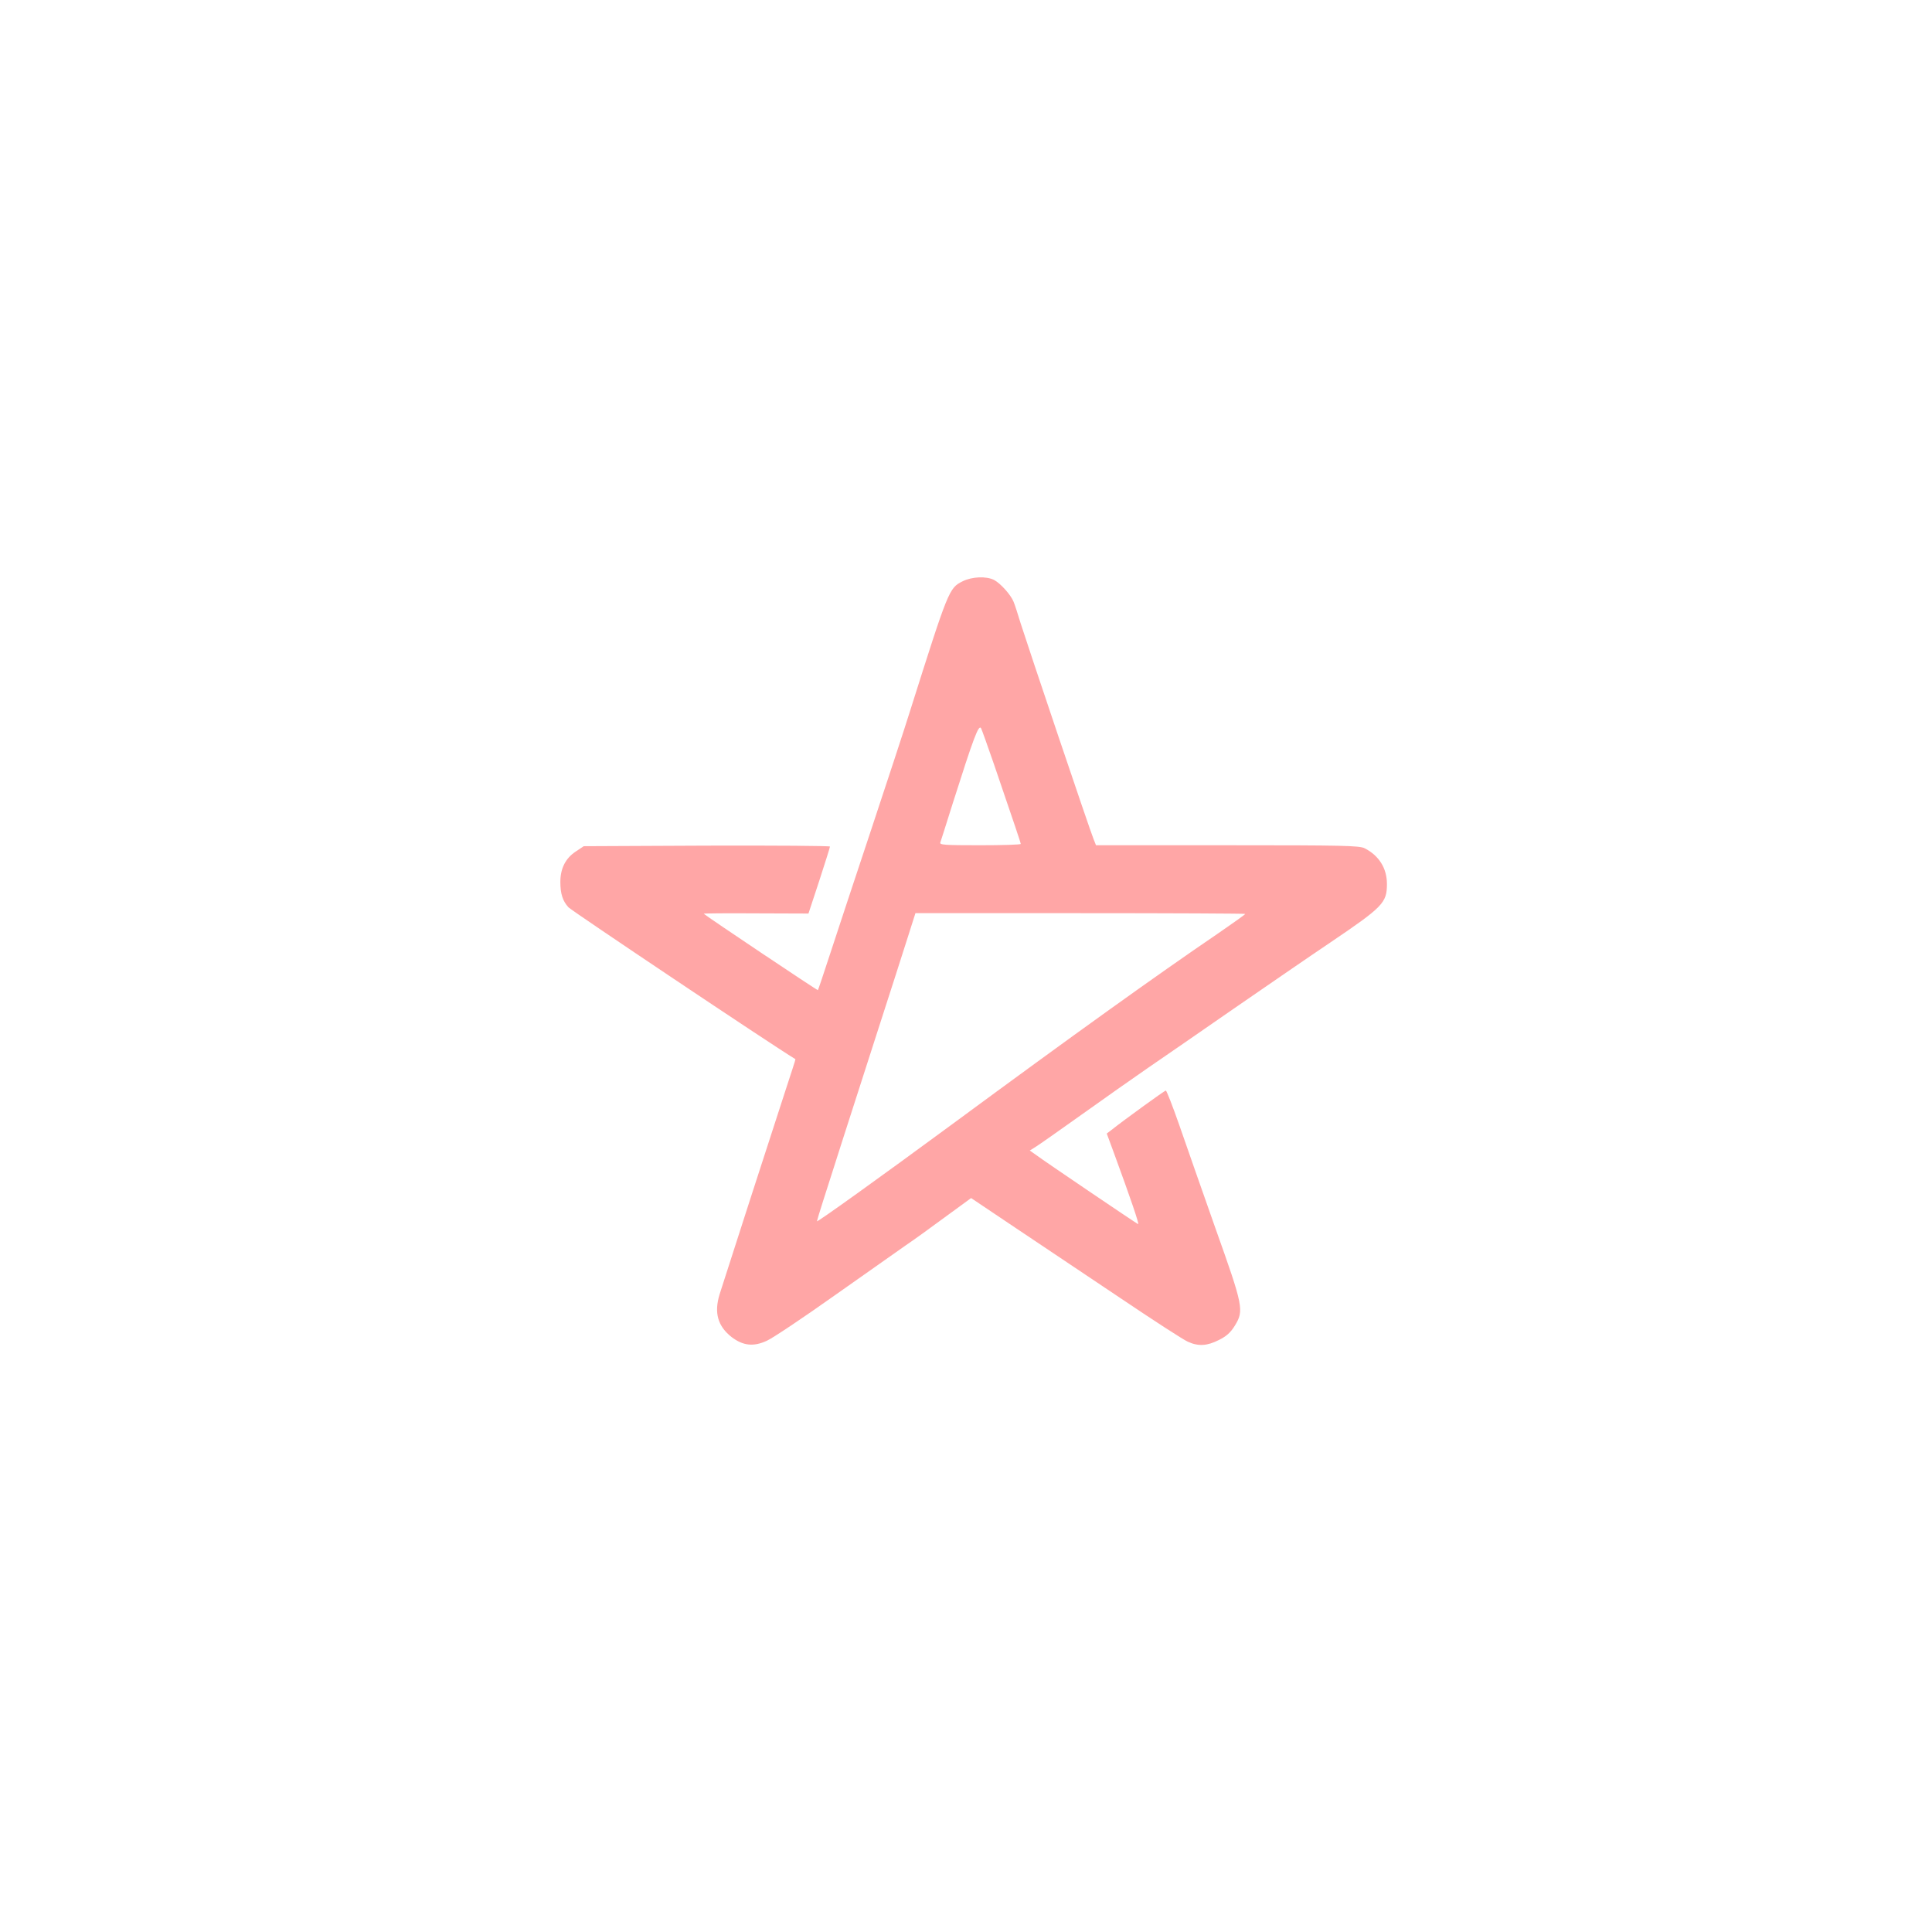
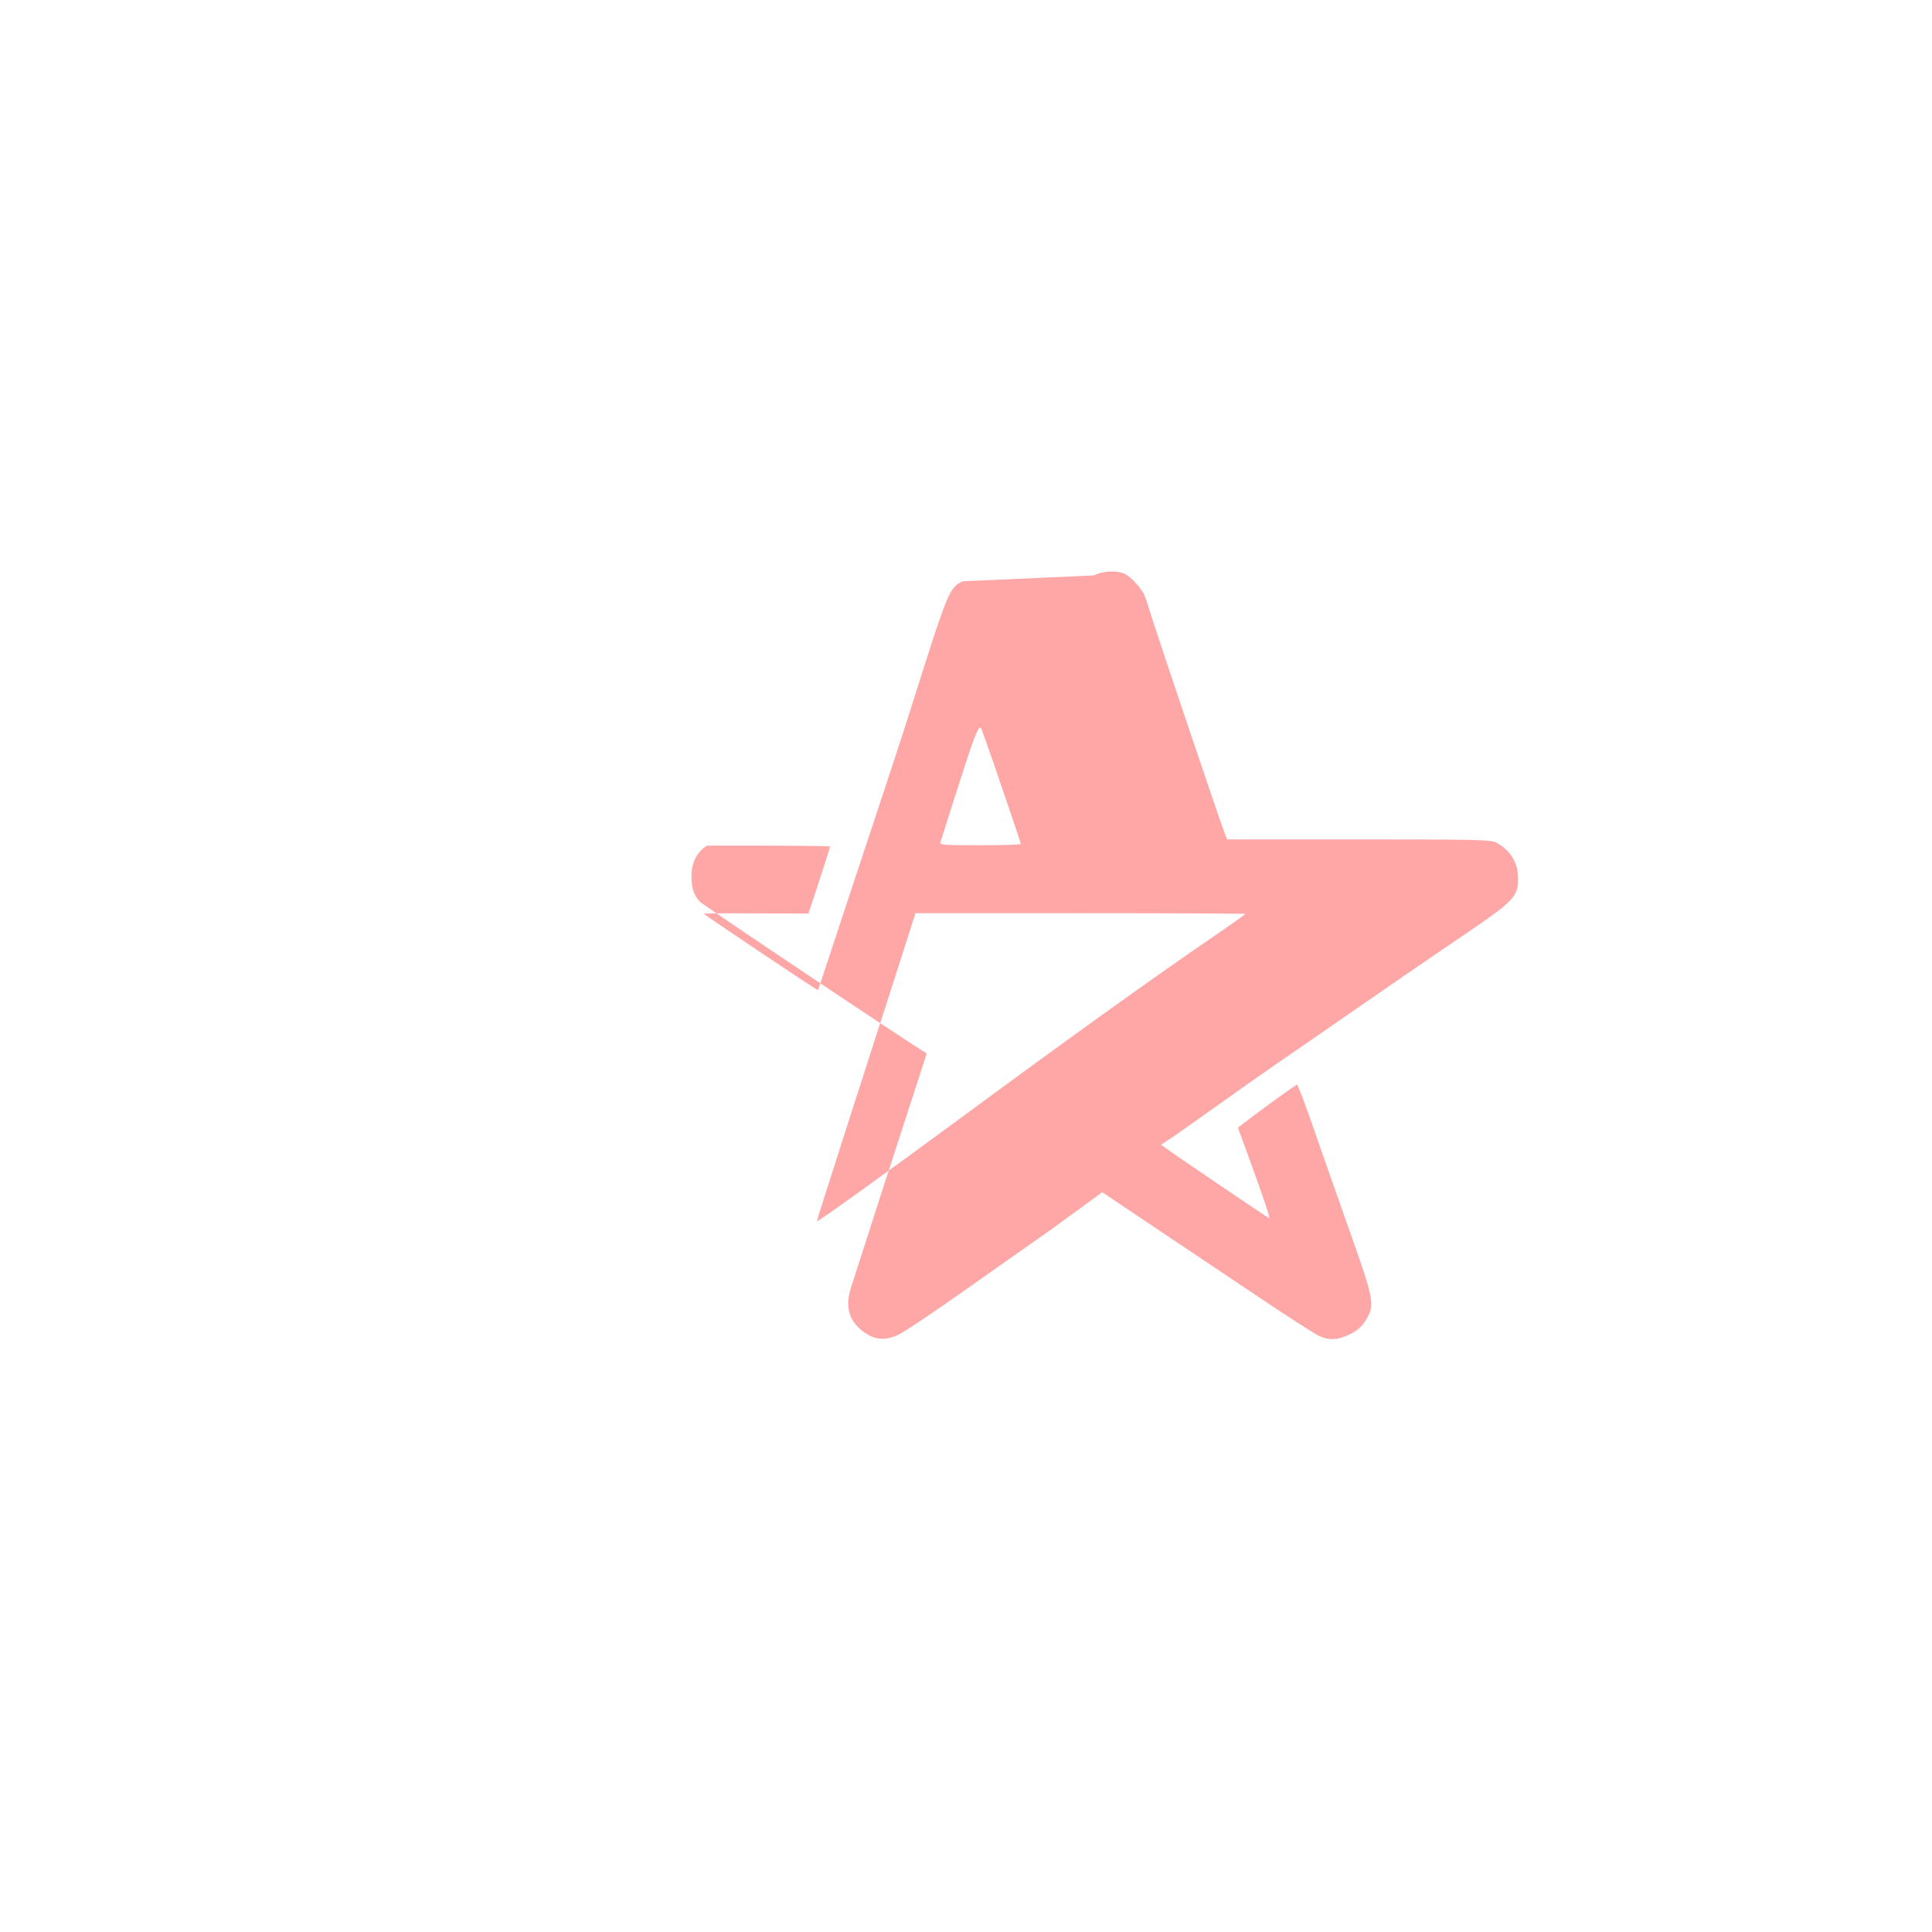
<svg xmlns="http://www.w3.org/2000/svg" version="1.0" width="1024pt" height="1024pt" viewBox="0 0 1024 1024" preserveAspectRatio="xMidYMid meet">
  <g transform="translate(0,1024) scale(0.1,-0.1)" fill="#ffa6a6" stroke="none">
-     <path d="M5102 7159 c-72 -36 -75 -44 -279 -689 -30 -96 -124 -382 -208 -635 -84 -253 -181 -545 -215 -650 -34 -104 -63 -191 -65 -193 -2 -3 -583 386 -605 405 -2 2 121 3 275 2 l280 -1 57 173 c31 96 57 177 57 182 1 4 -293 6 -652 5 l-653 -3 -42 -28 c-54 -35 -82 -90 -82 -161 0 -63 12 -101 43 -135 18 -19 1064 -720 1203 -805 1 -1 -23 -75 -53 -166 -58 -177 -326 -1006 -349 -1080 -30 -98 -10 -169 64 -227 61 -46 116 -52 187 -19 31 14 194 123 363 243 169 119 336 237 372 262 36 24 129 91 206 148 l141 103 234 -157 c129 -86 378 -253 554 -371 175 -118 337 -223 360 -233 56 -26 103 -23 166 9 40 20 61 39 84 76 49 80 45 101 -103 516 -71 201 -157 447 -192 548 -35 100 -67 182 -71 182 -6 0 -224 -158 -288 -209 l-25 -19 38 -103 c89 -243 136 -380 128 -377 -10 4 -499 335 -540 366 l-34 24 29 18 c15 9 125 86 244 171 119 85 278 197 355 250 76 52 279 192 449 310 171 118 402 277 515 353 281 190 301 211 301 311 0 83 -42 150 -118 189 -29 14 -107 16 -728 16 l-696 0 -13 33 c-18 42 -349 1025 -386 1142 -15 50 -32 102 -38 116 -15 37 -69 97 -103 115 -41 21 -117 18 -167 -7z m166 -969 c114 -334 142 -416 142 -423 0 -4 -97 -7 -216 -7 -191 0 -215 2 -210 15 3 9 33 102 66 208 111 349 137 419 150 397 4 -8 35 -94 68 -190z m1332 -794 c0 -3 -64 -48 -142 -102 -332 -226 -763 -535 -1413 -1014 -379 -279 -715 -520 -715 -513 0 3 15 53 34 112 19 58 64 201 101 316 37 116 120 374 185 575 65 201 137 425 160 498 l42 132 874 0 c481 0 874 -2 874 -4z" />
+     <path d="M5102 7159 c-72 -36 -75 -44 -279 -689 -30 -96 -124 -382 -208 -635 -84 -253 -181 -545 -215 -650 -34 -104 -63 -191 -65 -193 -2 -3 -583 386 -605 405 -2 2 121 3 275 2 l280 -1 57 173 c31 96 57 177 57 182 1 4 -293 6 -652 5 c-54 -35 -82 -90 -82 -161 0 -63 12 -101 43 -135 18 -19 1064 -720 1203 -805 1 -1 -23 -75 -53 -166 -58 -177 -326 -1006 -349 -1080 -30 -98 -10 -169 64 -227 61 -46 116 -52 187 -19 31 14 194 123 363 243 169 119 336 237 372 262 36 24 129 91 206 148 l141 103 234 -157 c129 -86 378 -253 554 -371 175 -118 337 -223 360 -233 56 -26 103 -23 166 9 40 20 61 39 84 76 49 80 45 101 -103 516 -71 201 -157 447 -192 548 -35 100 -67 182 -71 182 -6 0 -224 -158 -288 -209 l-25 -19 38 -103 c89 -243 136 -380 128 -377 -10 4 -499 335 -540 366 l-34 24 29 18 c15 9 125 86 244 171 119 85 278 197 355 250 76 52 279 192 449 310 171 118 402 277 515 353 281 190 301 211 301 311 0 83 -42 150 -118 189 -29 14 -107 16 -728 16 l-696 0 -13 33 c-18 42 -349 1025 -386 1142 -15 50 -32 102 -38 116 -15 37 -69 97 -103 115 -41 21 -117 18 -167 -7z m166 -969 c114 -334 142 -416 142 -423 0 -4 -97 -7 -216 -7 -191 0 -215 2 -210 15 3 9 33 102 66 208 111 349 137 419 150 397 4 -8 35 -94 68 -190z m1332 -794 c0 -3 -64 -48 -142 -102 -332 -226 -763 -535 -1413 -1014 -379 -279 -715 -520 -715 -513 0 3 15 53 34 112 19 58 64 201 101 316 37 116 120 374 185 575 65 201 137 425 160 498 l42 132 874 0 c481 0 874 -2 874 -4z" />
  </g>
</svg>